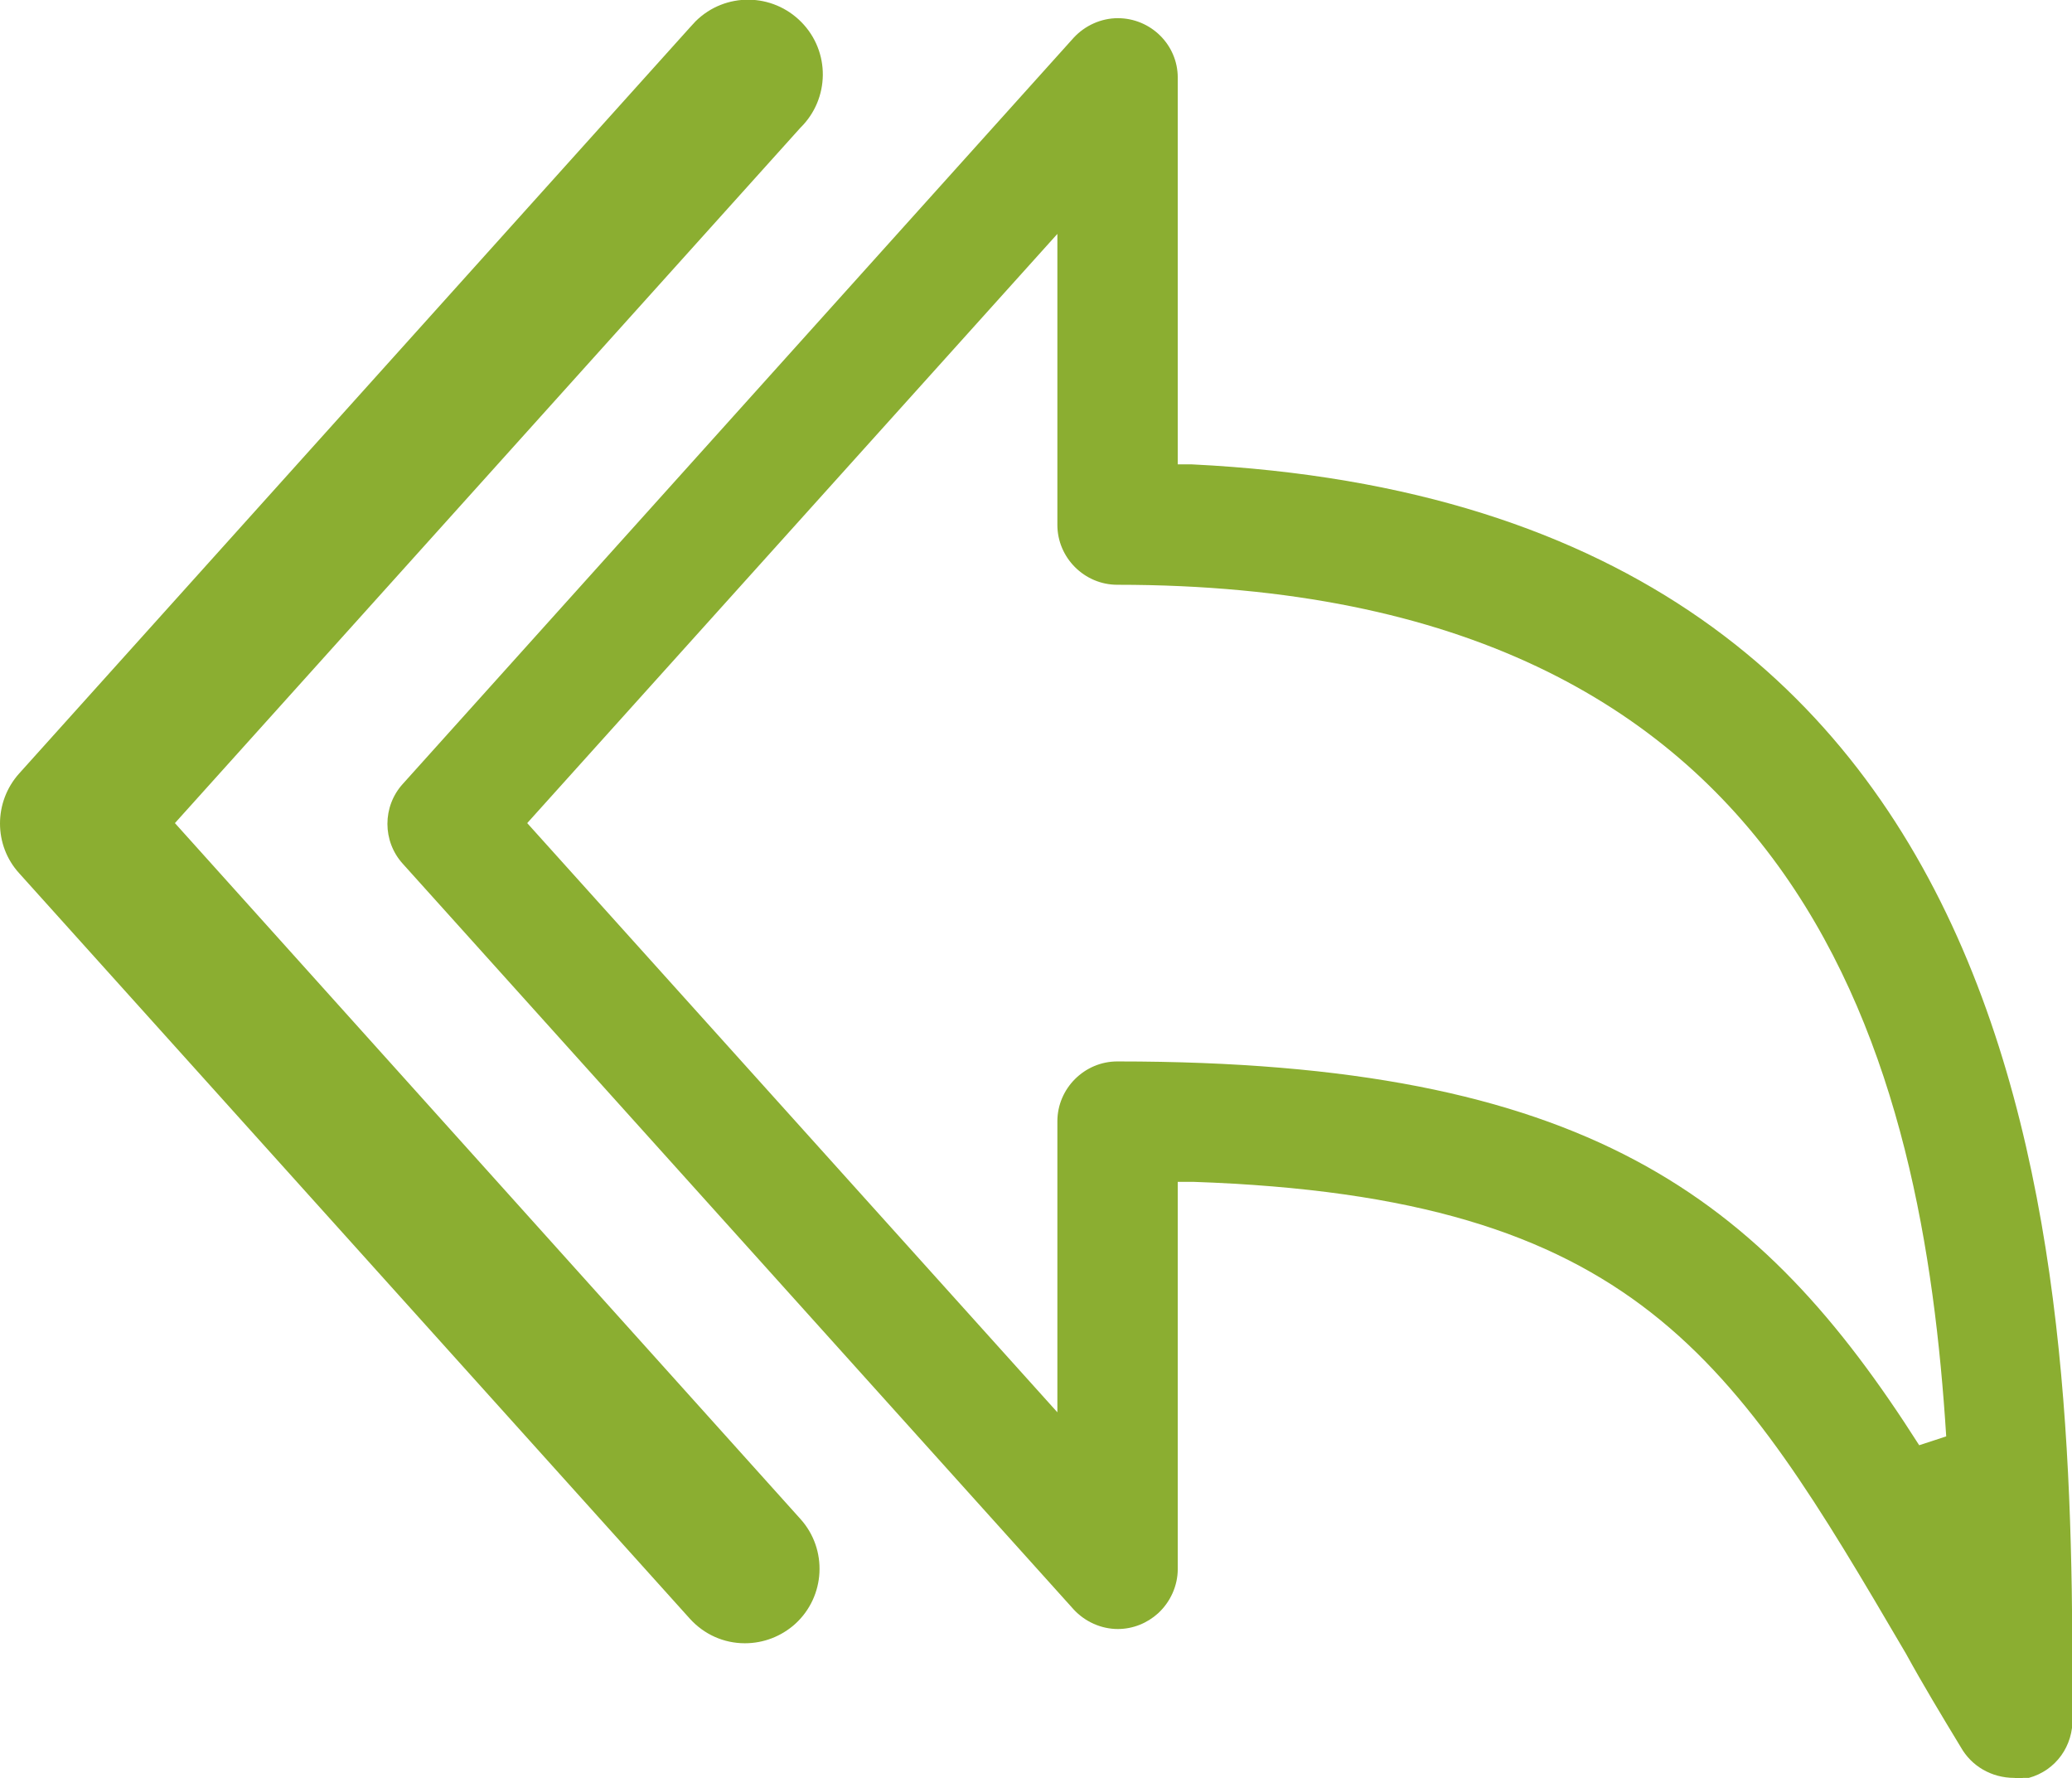
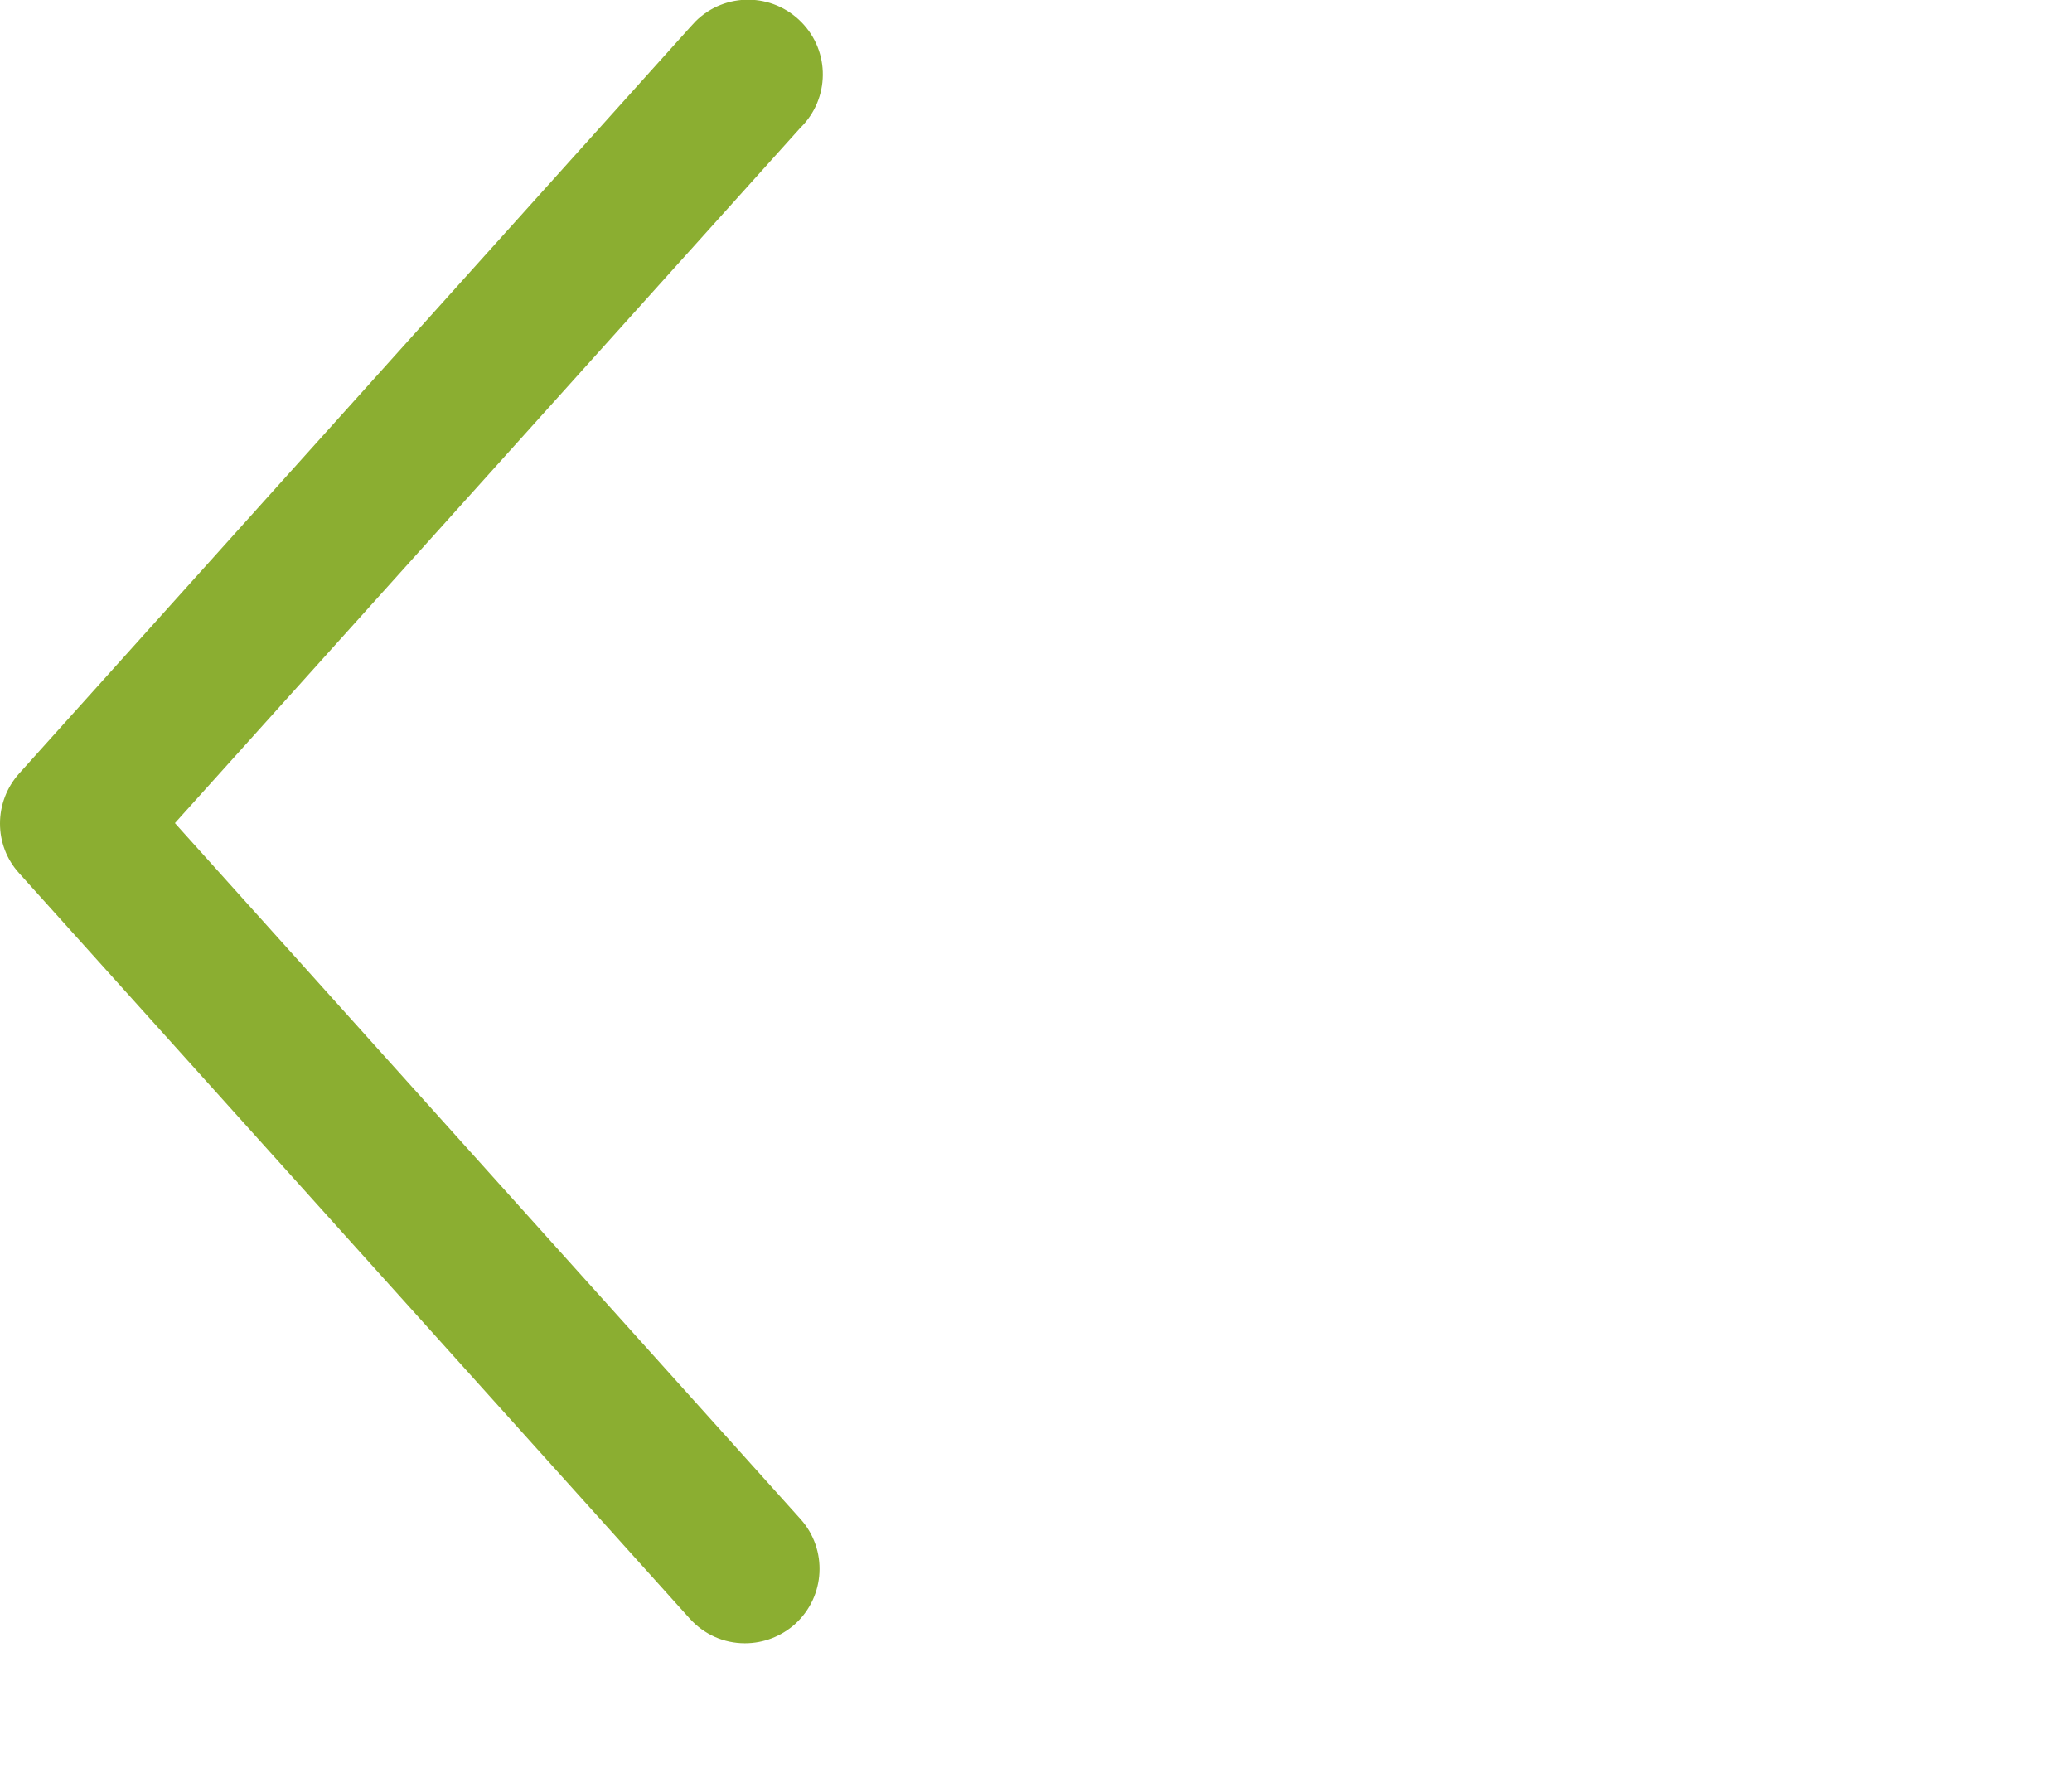
<svg xmlns="http://www.w3.org/2000/svg" id="Layer_2" viewBox="0 0 42.17 36.19">
  <defs>
    <style> .cls-1 { fill: #8bae31; } </style>
  </defs>
  <g id="BidCraft_Promise_Block">
    <g>
-       <path class="cls-1" d="M41.16,36.19c-.05,0-.11,0-.16-.01-.48,0-.88-.25-1.09-.62-.4-.66-.78-1.29-1.12-1.91-3.52-6-5.46-9.29-14.51-9.6h-.31s0,7.88,0,7.88c0,.34-.15.67-.4.9-.22.2-.51.32-.82.32-.34,0-.67-.15-.9-.4l-13.65-15.17c-.42-.46-.42-1.17,0-1.63L21.85.77c.23-.25.56-.4.9-.4.67,0,1.22.54,1.22,1.21v7.87h.29c17.92.88,17.92,16.9,17.92,25.5.02.58-.34,1.08-.89,1.23-.02,0-.07,0-.12,0ZM22.75,21.6c9.54,0,13.09,2.75,16.31,7.81l.55-.18c-.47-7.44-2.73-17.33-16.87-17.33-.67,0-1.22-.55-1.22-1.22v-5.92l-10.79,11.99,10.79,11.99v-5.92c0-.67.55-1.22,1.22-1.22Z" />
      <path class="cls-1" d="M3.56,16.75L16.29,2.6c.6-.59.61-1.55.02-2.15-.59-.6-1.55-.61-2.15-.02-.04.04-.08.09-.12.13L.39,15.74c-.52.58-.52,1.46,0,2.03l13.65,15.17c.29.32.69.5,1.12.5.38,0,.74-.14,1.02-.39.62-.56.67-1.52.11-2.14L3.56,16.75Z" />
    </g>
  </g>
</svg>